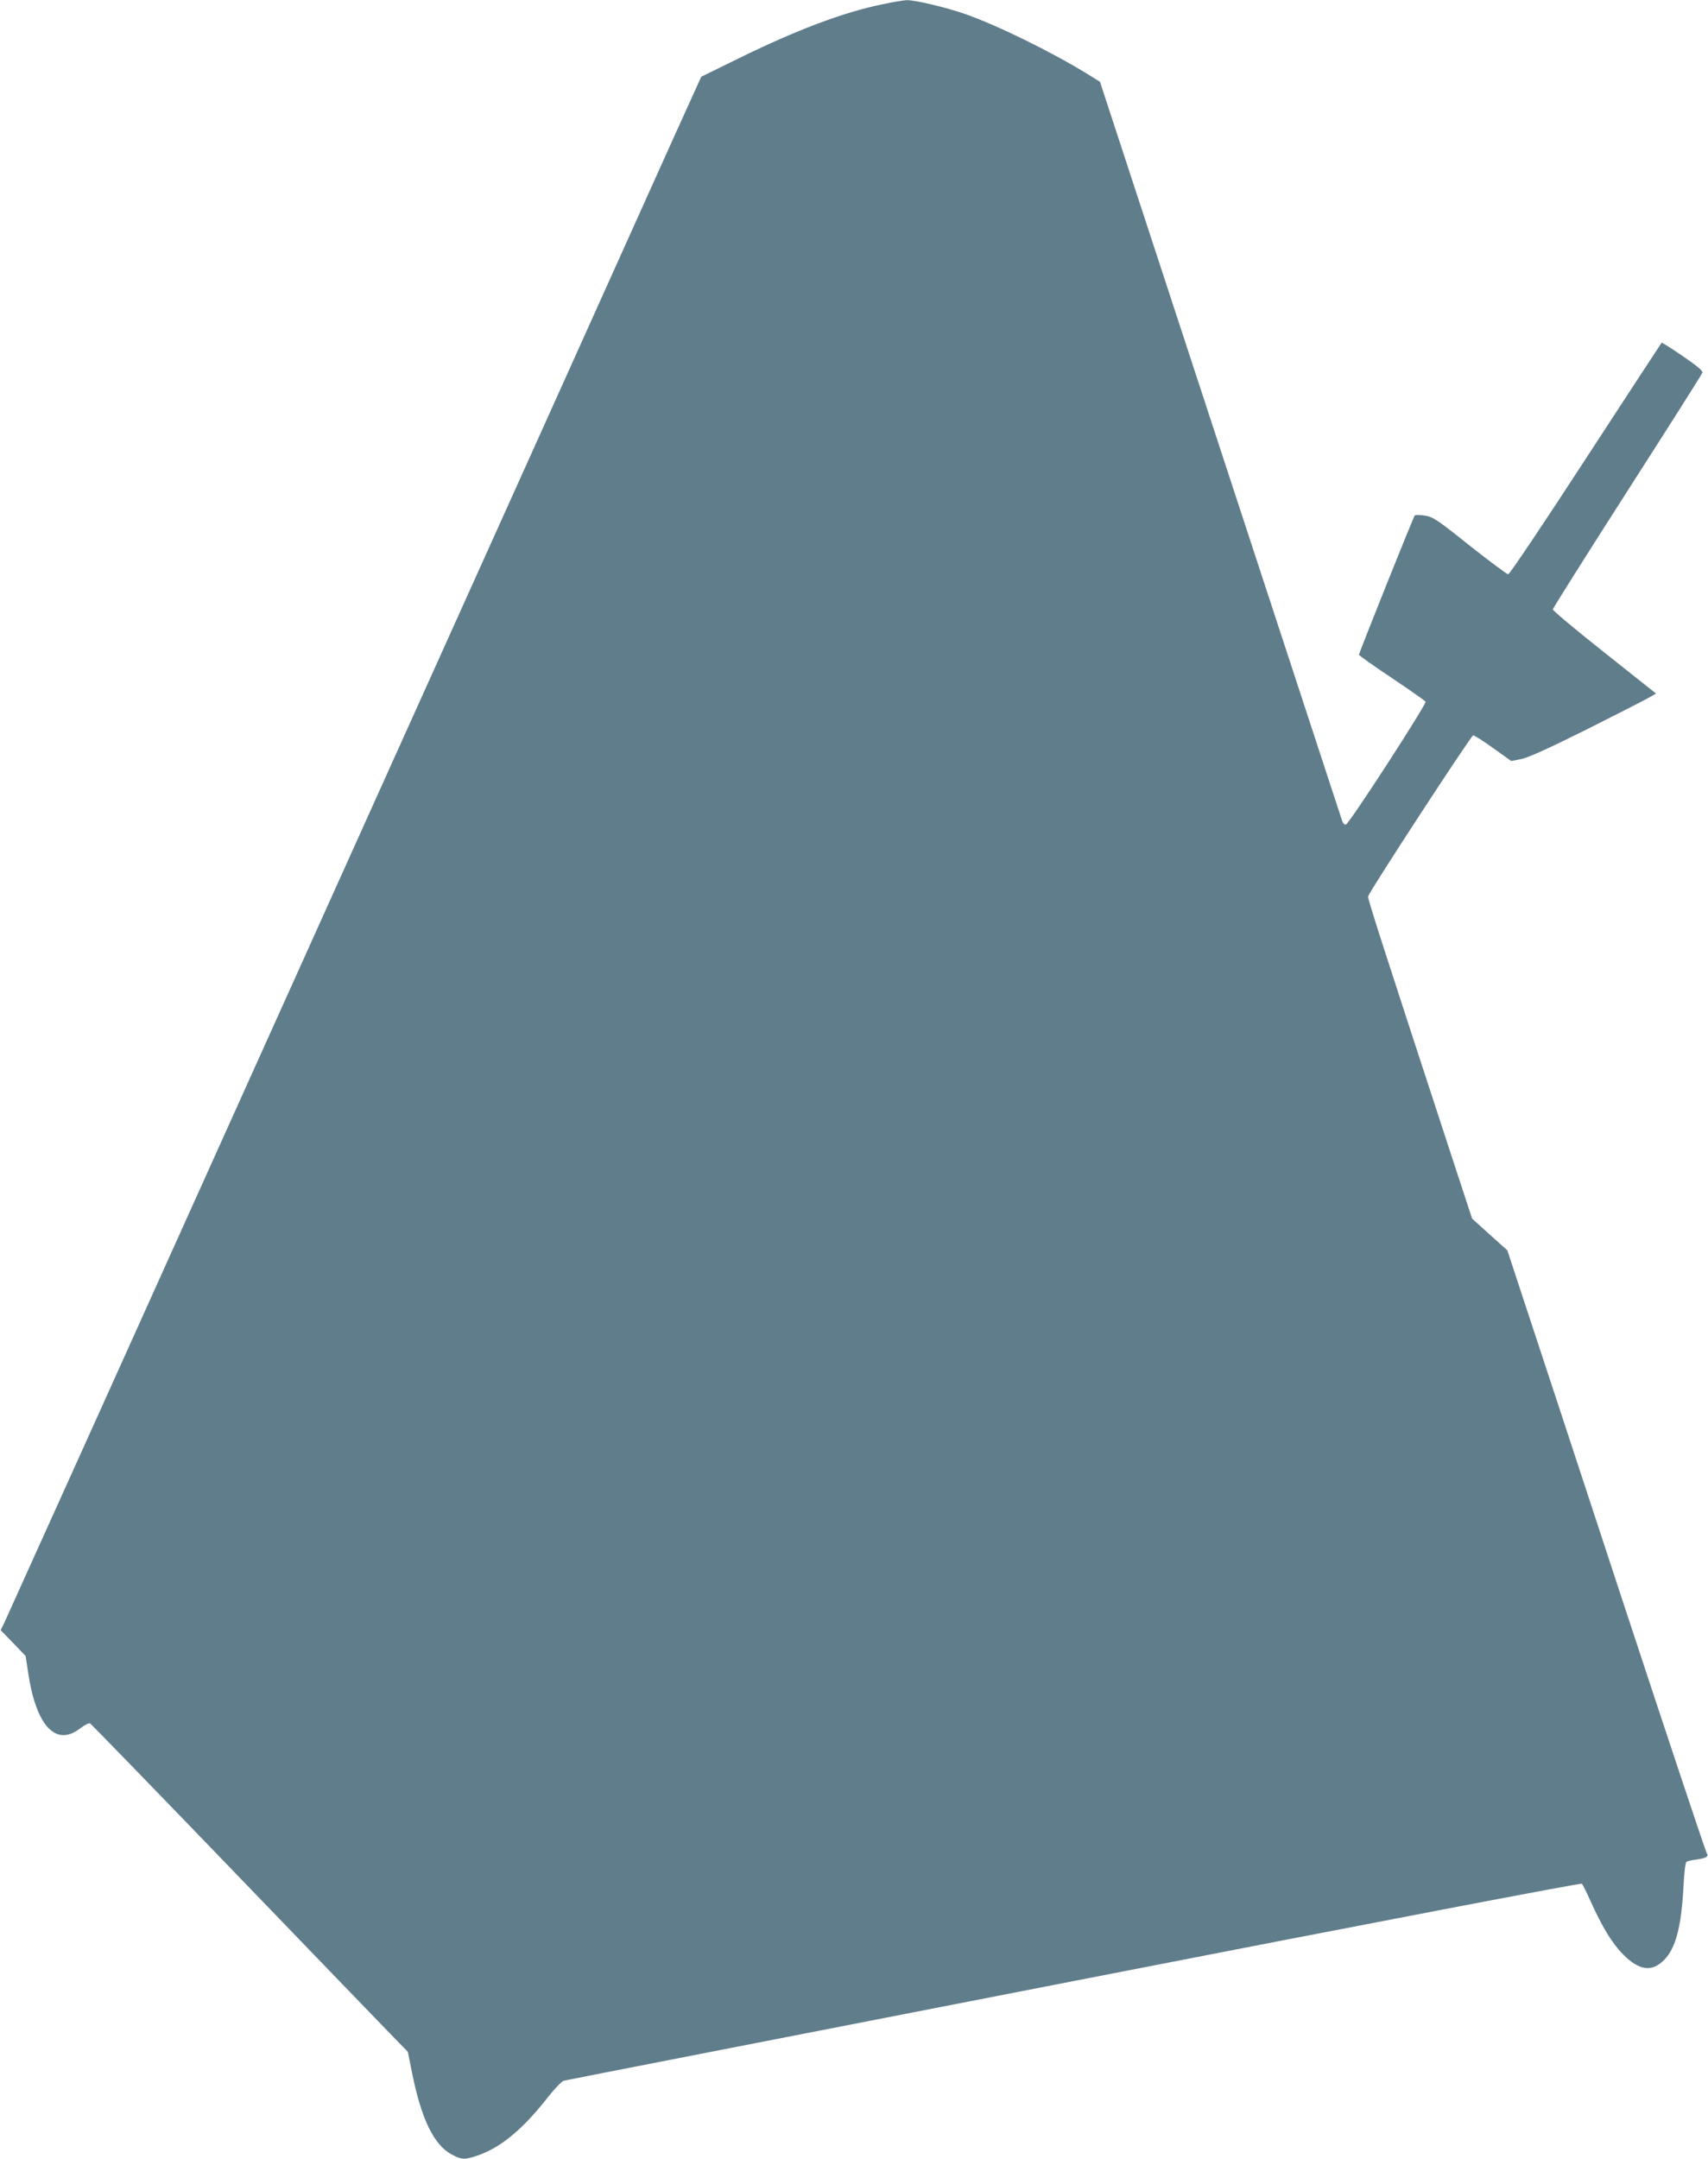
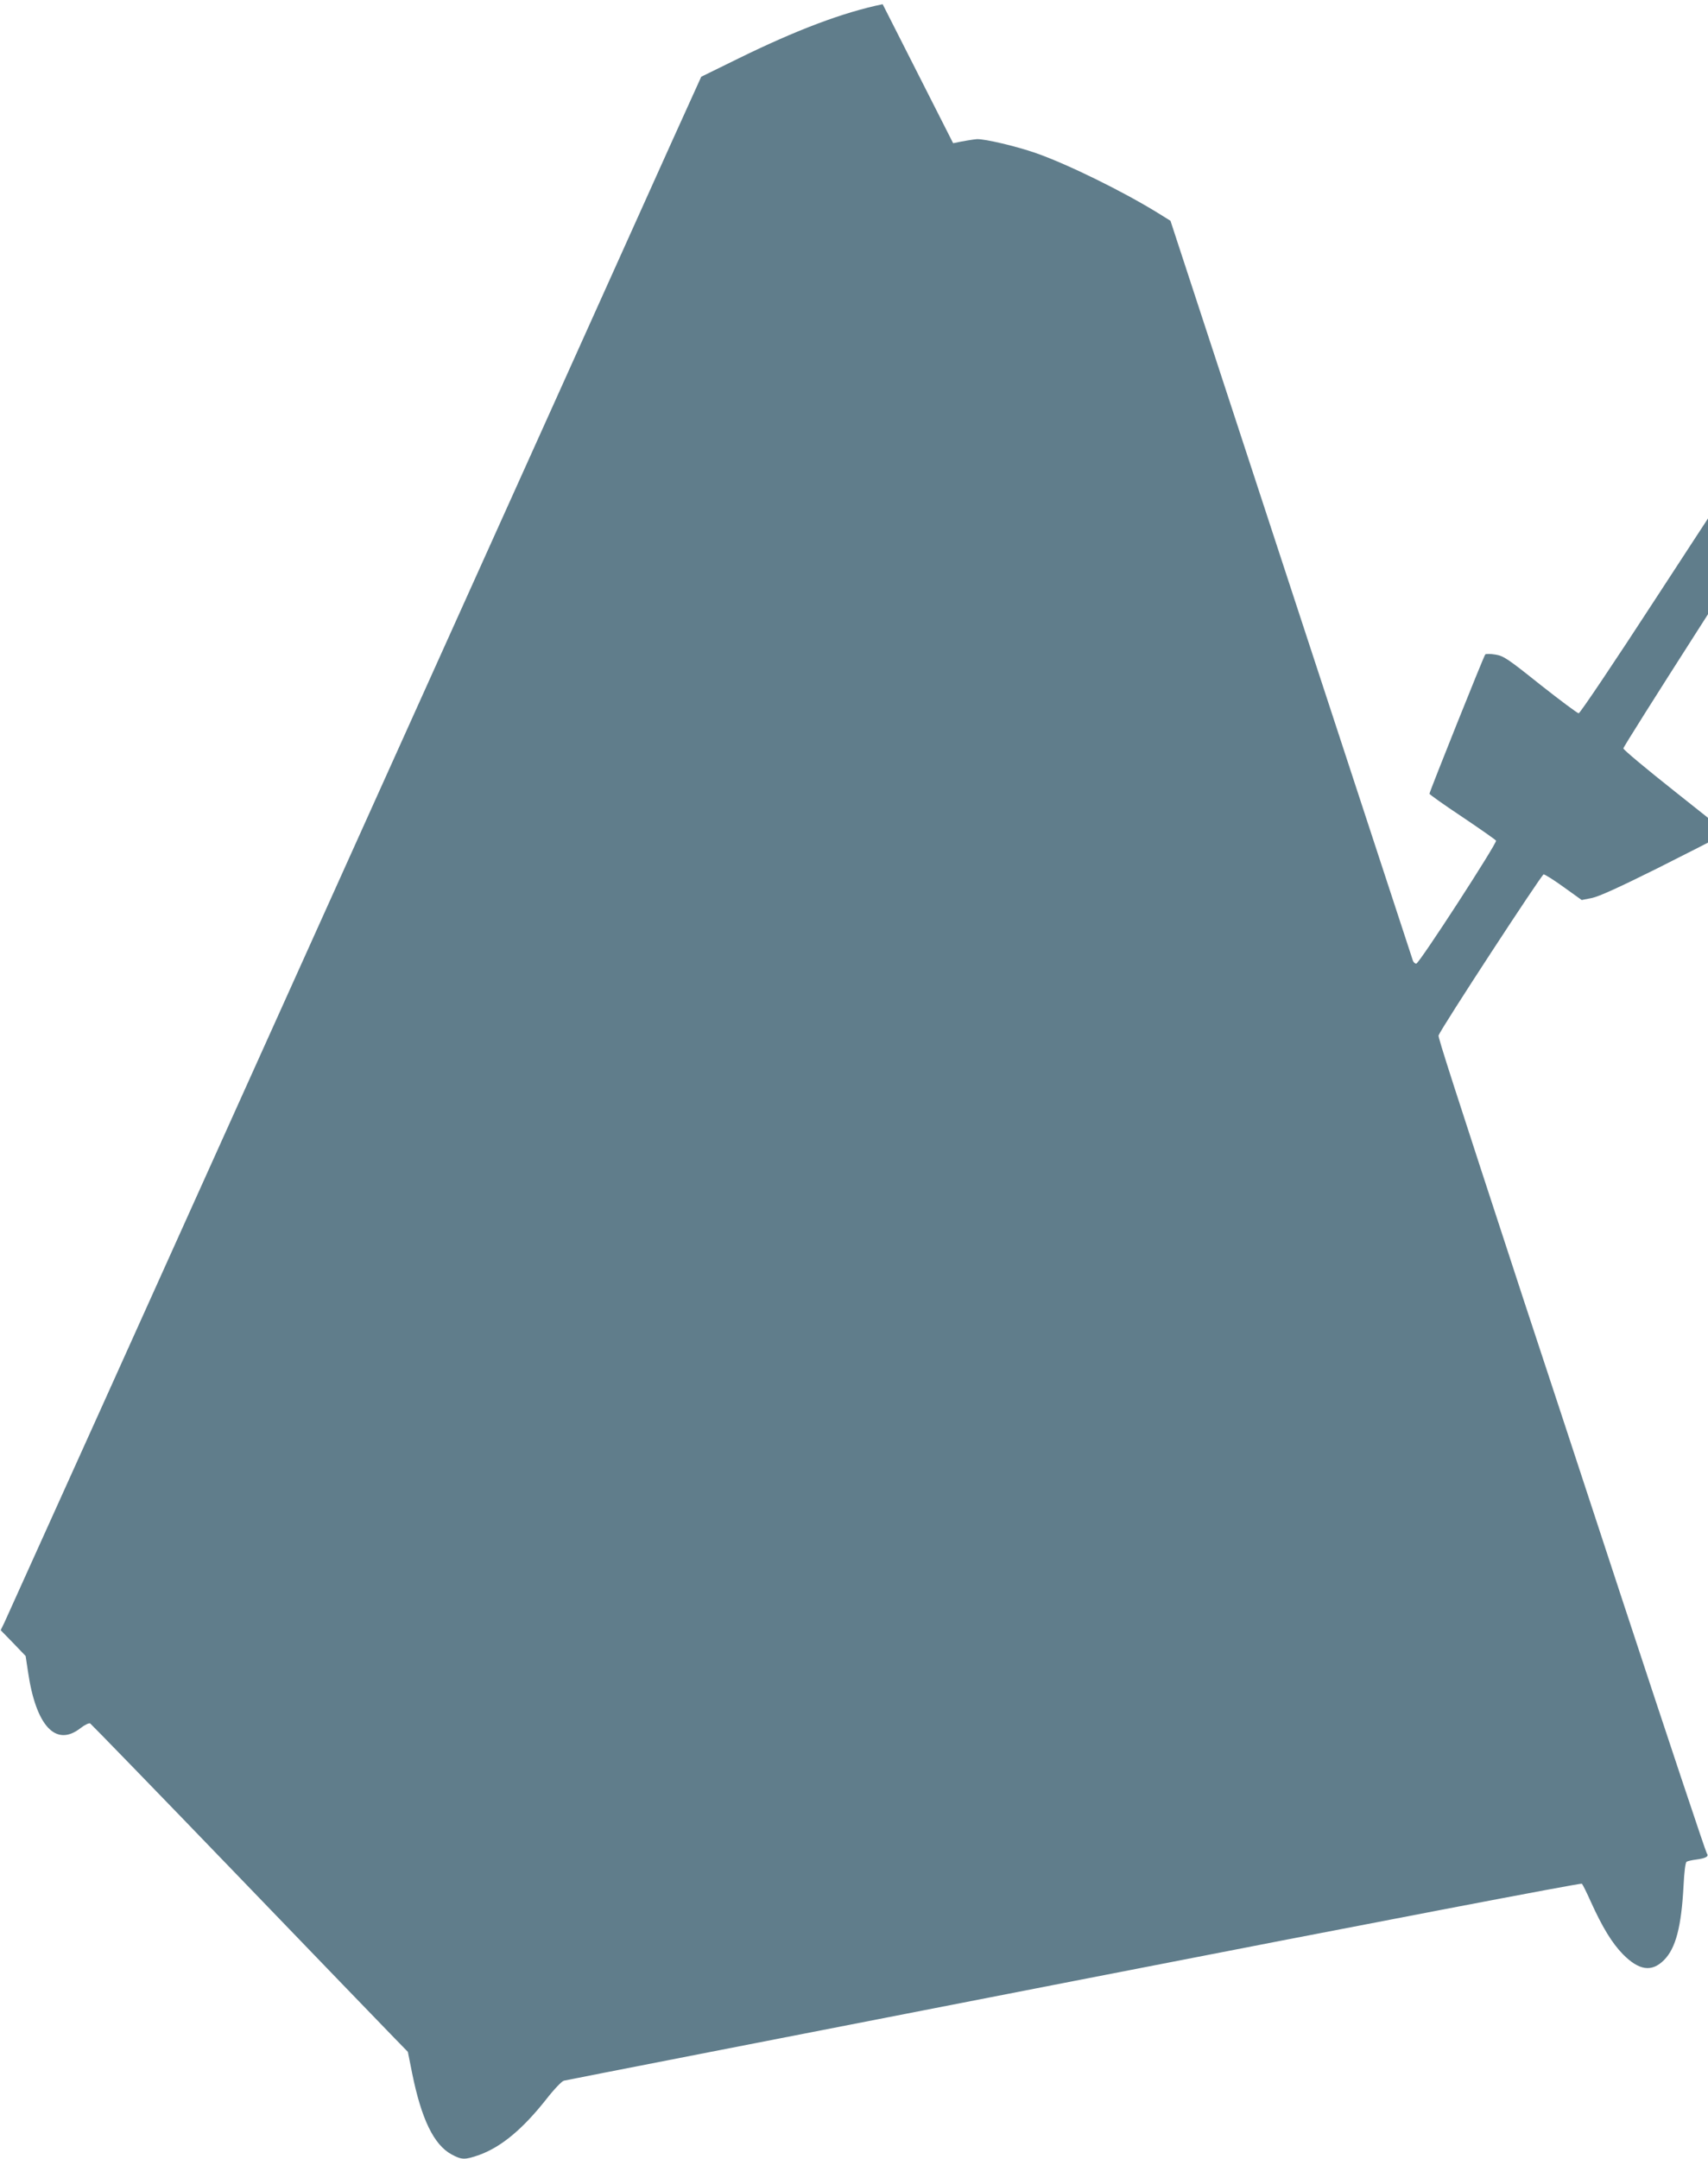
<svg xmlns="http://www.w3.org/2000/svg" version="1.0" width="1013pt" height="1280pt" viewBox="0 0 1013 1280" preserveAspectRatio="xMidYMid meet">
  <g transform="translate(0,1280) scale(0.1,-0.1)" fill="#607d8b" stroke="none">
-     <path d="M5235 12775 c-234 -48 -512 -153 -858 -323 l-218 -107 -179 -395 c-97 -217 -1022 -2269 -2055 -4560 -1032 -2291 -1887 -4185 -1899 -4210 l-22 -45 74 -76 74 -77 14 -93 c47 -322 165 -449 311 -335 26 20 51 32 58 28 6 -4 398 -407 870 -897 472 -490 893 -926 936 -970 l78 -80 25 -125 c55 -273 129 -426 234 -483 61 -33 79 -33 165 -3 131 48 256 152 397 330 45 58 92 107 104 110 11 3 1373 269 3025 591 1814 354 3008 582 3013 577 5 -5 29 -53 53 -107 69 -152 125 -244 190 -311 96 -97 171 -108 244 -35 70 70 103 198 116 441 4 82 11 138 18 142 6 4 32 10 57 13 59 8 77 19 63 37 -6 7 -230 679 -498 1493 -267 814 -531 1615 -586 1781 l-99 301 -105 94 -104 94 -110 335 c-425 1298 -511 1565 -507 1575 16 44 612 955 623 955 8 0 62 -34 120 -76 l106 -76 61 12 c42 9 161 63 386 175 179 90 344 174 368 188 l44 25 -306 243 c-168 133 -306 248 -306 256 0 7 199 322 441 700 243 379 444 695 446 704 3 10 -33 41 -117 98 -67 46 -123 81 -125 79 -2 -2 -205 -312 -450 -688 -245 -377 -452 -685 -460 -685 -7 0 -109 76 -227 169 -194 155 -218 171 -266 179 -30 5 -57 5 -61 1 -9 -10 -331 -815 -331 -826 0 -4 87 -66 194 -137 107 -72 197 -135 201 -141 8 -13 -456 -729 -473 -729 -7 -1 -16 7 -20 17 -3 9 -328 1000 -722 2202 l-716 2185 -74 46 c-209 129 -535 289 -723 355 -114 40 -303 85 -351 83 -17 -1 -81 -11 -141 -24z" />
+     <path d="M5235 12775 c-234 -48 -512 -153 -858 -323 l-218 -107 -179 -395 c-97 -217 -1022 -2269 -2055 -4560 -1032 -2291 -1887 -4185 -1899 -4210 l-22 -45 74 -76 74 -77 14 -93 c47 -322 165 -449 311 -335 26 20 51 32 58 28 6 -4 398 -407 870 -897 472 -490 893 -926 936 -970 l78 -80 25 -125 c55 -273 129 -426 234 -483 61 -33 79 -33 165 -3 131 48 256 152 397 330 45 58 92 107 104 110 11 3 1373 269 3025 591 1814 354 3008 582 3013 577 5 -5 29 -53 53 -107 69 -152 125 -244 190 -311 96 -97 171 -108 244 -35 70 70 103 198 116 441 4 82 11 138 18 142 6 4 32 10 57 13 59 8 77 19 63 37 -6 7 -230 679 -498 1493 -267 814 -531 1615 -586 1781 c-425 1298 -511 1565 -507 1575 16 44 612 955 623 955 8 0 62 -34 120 -76 l106 -76 61 12 c42 9 161 63 386 175 179 90 344 174 368 188 l44 25 -306 243 c-168 133 -306 248 -306 256 0 7 199 322 441 700 243 379 444 695 446 704 3 10 -33 41 -117 98 -67 46 -123 81 -125 79 -2 -2 -205 -312 -450 -688 -245 -377 -452 -685 -460 -685 -7 0 -109 76 -227 169 -194 155 -218 171 -266 179 -30 5 -57 5 -61 1 -9 -10 -331 -815 -331 -826 0 -4 87 -66 194 -137 107 -72 197 -135 201 -141 8 -13 -456 -729 -473 -729 -7 -1 -16 7 -20 17 -3 9 -328 1000 -722 2202 l-716 2185 -74 46 c-209 129 -535 289 -723 355 -114 40 -303 85 -351 83 -17 -1 -81 -11 -141 -24z" />
  </g>
</svg>